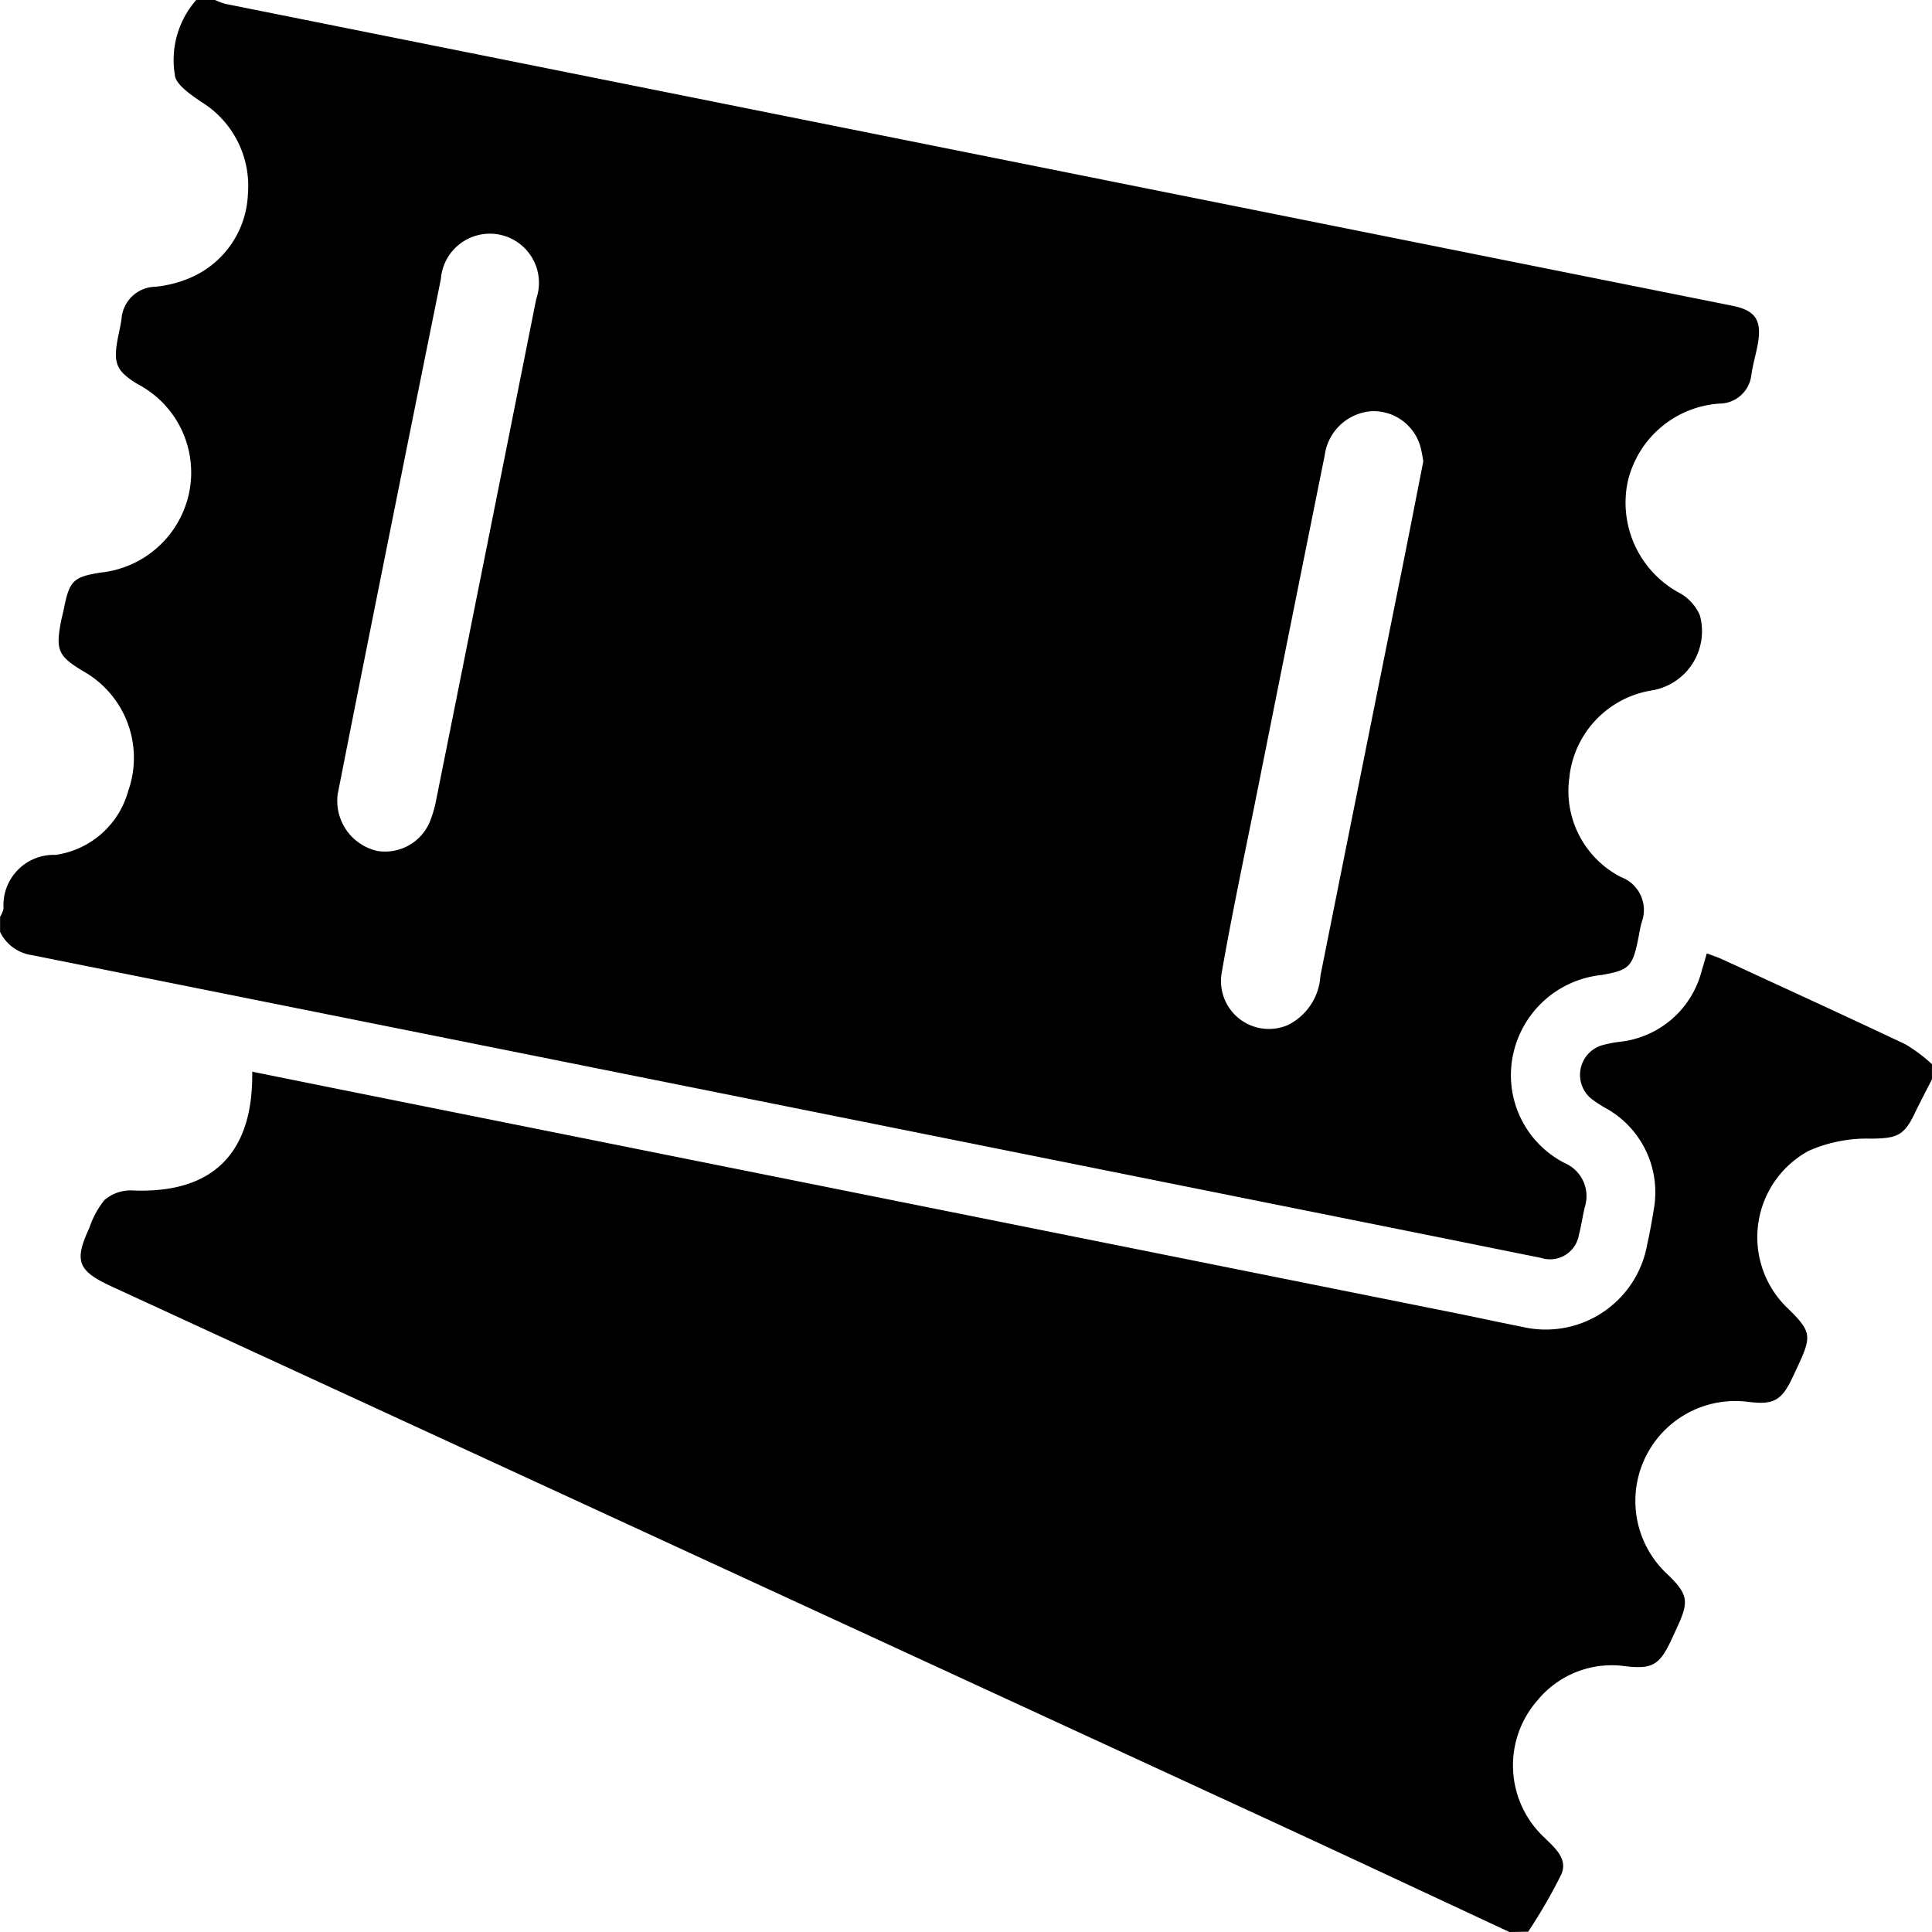
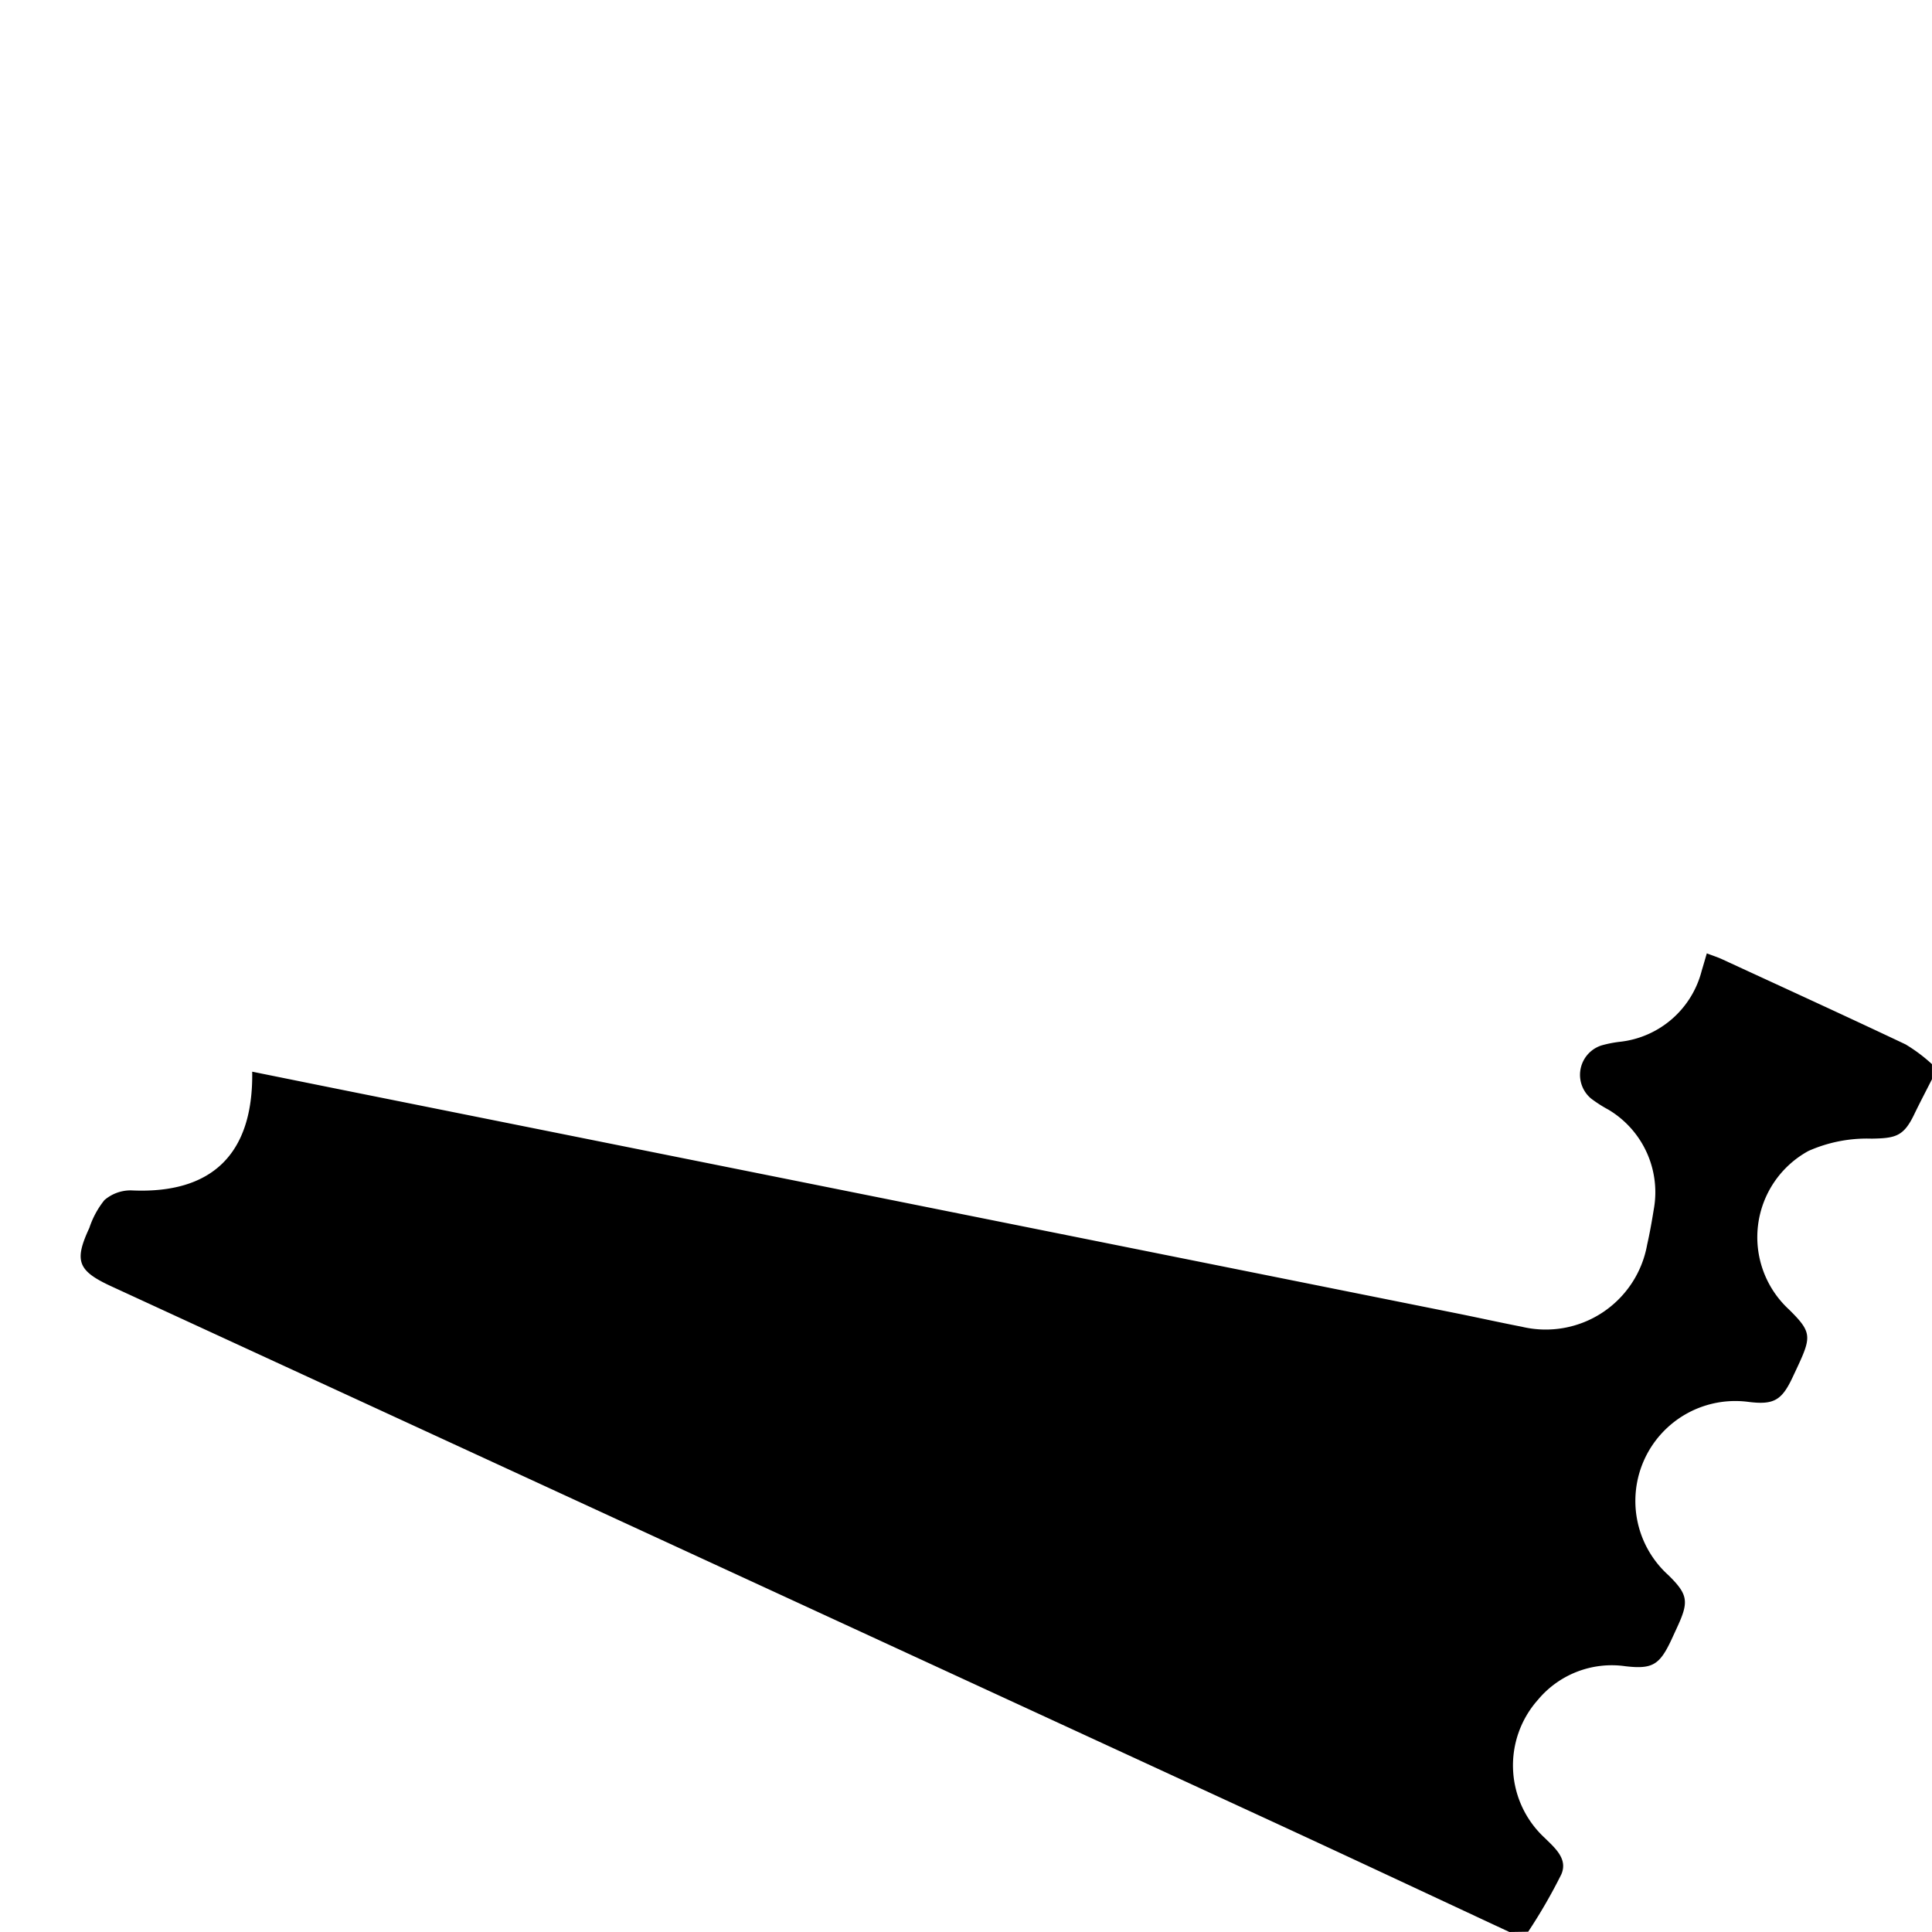
<svg xmlns="http://www.w3.org/2000/svg" width="50" height="50" viewBox="0 0 50 50">
  <g id="events-ticketing" transform="translate(-473.54 -1333.54)">
-     <path id="Path_4385" data-name="Path 4385" d="M478.618,1333.54h.488a1.767,1.767,0,0,0,.265.1q4.493.9,8.986,1.8l24.139,4.836q2.94.589,5.88,1.177c.591.119.762.371.659.971-.047.272-.129.538-.169.811a.834.834,0,0,1-.824.75,2.616,2.616,0,0,0-2.381,2.042,2.655,2.655,0,0,0,1.37,2.873,1.21,1.21,0,0,1,.5.561,1.553,1.553,0,0,1-1.242,1.947,2.551,2.551,0,0,0-2.137,2.278,2.5,2.5,0,0,0,1.347,2.556.908.908,0,0,1,.53,1.16c-.042.139-.062.286-.091.429-.148.733-.235.819-.961.943a2.616,2.616,0,0,0-2.275,2.042,2.555,2.555,0,0,0,1.34,2.828.93.93,0,0,1,.513,1.133c-.057.237-.089.48-.152.715a.758.758,0,0,1-.989.6c-.845-.168-1.688-.341-2.533-.511q-18.258-3.666-36.518-7.323a1.08,1.08,0,0,1-.821-.6v-.391a.722.722,0,0,0,.09-.217,1.3,1.3,0,0,1,1.343-1.385,2.281,2.281,0,0,0,1.882-1.651,2.572,2.572,0,0,0-1.172-3.108c-.637-.385-.707-.542-.568-1.273.021-.112.053-.221.075-.333.145-.732.244-.83.96-.943a2.614,2.614,0,0,0,2.277-2.04,2.581,2.581,0,0,0-1.328-2.837c-.545-.332-.634-.532-.515-1.17.033-.176.078-.349.1-.526a.894.894,0,0,1,.877-.823,3.032,3.032,0,0,0,.8-.191,2.463,2.463,0,0,0,1.593-2.211,2.554,2.554,0,0,0-1.227-2.395c-.266-.183-.657-.453-.665-.693A2.356,2.356,0,0,1,478.618,1333.54Zm31.756,11.938a3.385,3.385,0,0,0-.068-.355,1.258,1.258,0,0,0-1.266-.941,1.318,1.318,0,0,0-1.216,1.138q-.886,4.393-1.763,8.788c-.306,1.529-.633,3.054-.9,4.589a1.24,1.24,0,0,0,1.709,1.371,1.523,1.523,0,0,0,.843-1.28q1.06-5.3,2.128-10.6C510.023,1347.278,510.2,1346.37,510.375,1345.478Zm-28.09,8.586a1.327,1.327,0,0,0,1.03,1.5,1.255,1.255,0,0,0,1.379-.833,2.983,2.983,0,0,0,.131-.467q1.3-6.494,2.594-12.989a1.271,1.271,0,1,0-2.468-.516q-1.024,5.059-2.034,10.121C482.694,1351.99,482.475,1353.1,482.285,1354.064Z" fill-rule="evenodd" />
    <path id="Path_4386" data-name="Path 4386" d="M543.429,1747.865c-2.09-.974-4.176-1.954-6.27-2.92q-14.956-6.9-29.916-13.792c-.865-.4-.963-.654-.565-1.509a2.3,2.3,0,0,1,.39-.72,1.039,1.039,0,0,1,.693-.252c2.08.1,3.164-.929,3.132-3.072.91.184,1.808.366,2.706.546l28.481,5.711c.557.112,1.113.236,1.671.344a2.666,2.666,0,0,0,3.243-2.124c.068-.3.122-.605.171-.91a2.487,2.487,0,0,0-1.175-2.585,3.446,3.446,0,0,1-.45-.289.8.8,0,0,1,.274-1.373,3.053,3.053,0,0,1,.478-.094,2.46,2.46,0,0,0,2.113-1.835c.042-.139.082-.278.133-.453.152.058.286.1.413.16,1.578.728,3.159,1.451,4.73,2.195a4.191,4.191,0,0,1,.684.512v.391c-.152.3-.31.6-.455.9-.275.577-.481.627-1.11.637a3.732,3.732,0,0,0-1.63.318,2.544,2.544,0,0,0-.509,4.1c.566.558.591.69.265,1.4-.054.118-.11.235-.165.353-.283.606-.491.723-1.144.642a2.586,2.586,0,0,0-2.069,4.488c.492.485.528.672.248,1.289q-.091.2-.184.4c-.3.634-.49.744-1.18.664a2.487,2.487,0,0,0-2.267.872,2.553,2.553,0,0,0,.17,3.563c.272.267.612.55.438.951a13.91,13.91,0,0,1-.858,1.485Z" transform="translate(-30.826 -364.325)" fill-rule="evenodd" />
  </g>
</svg>